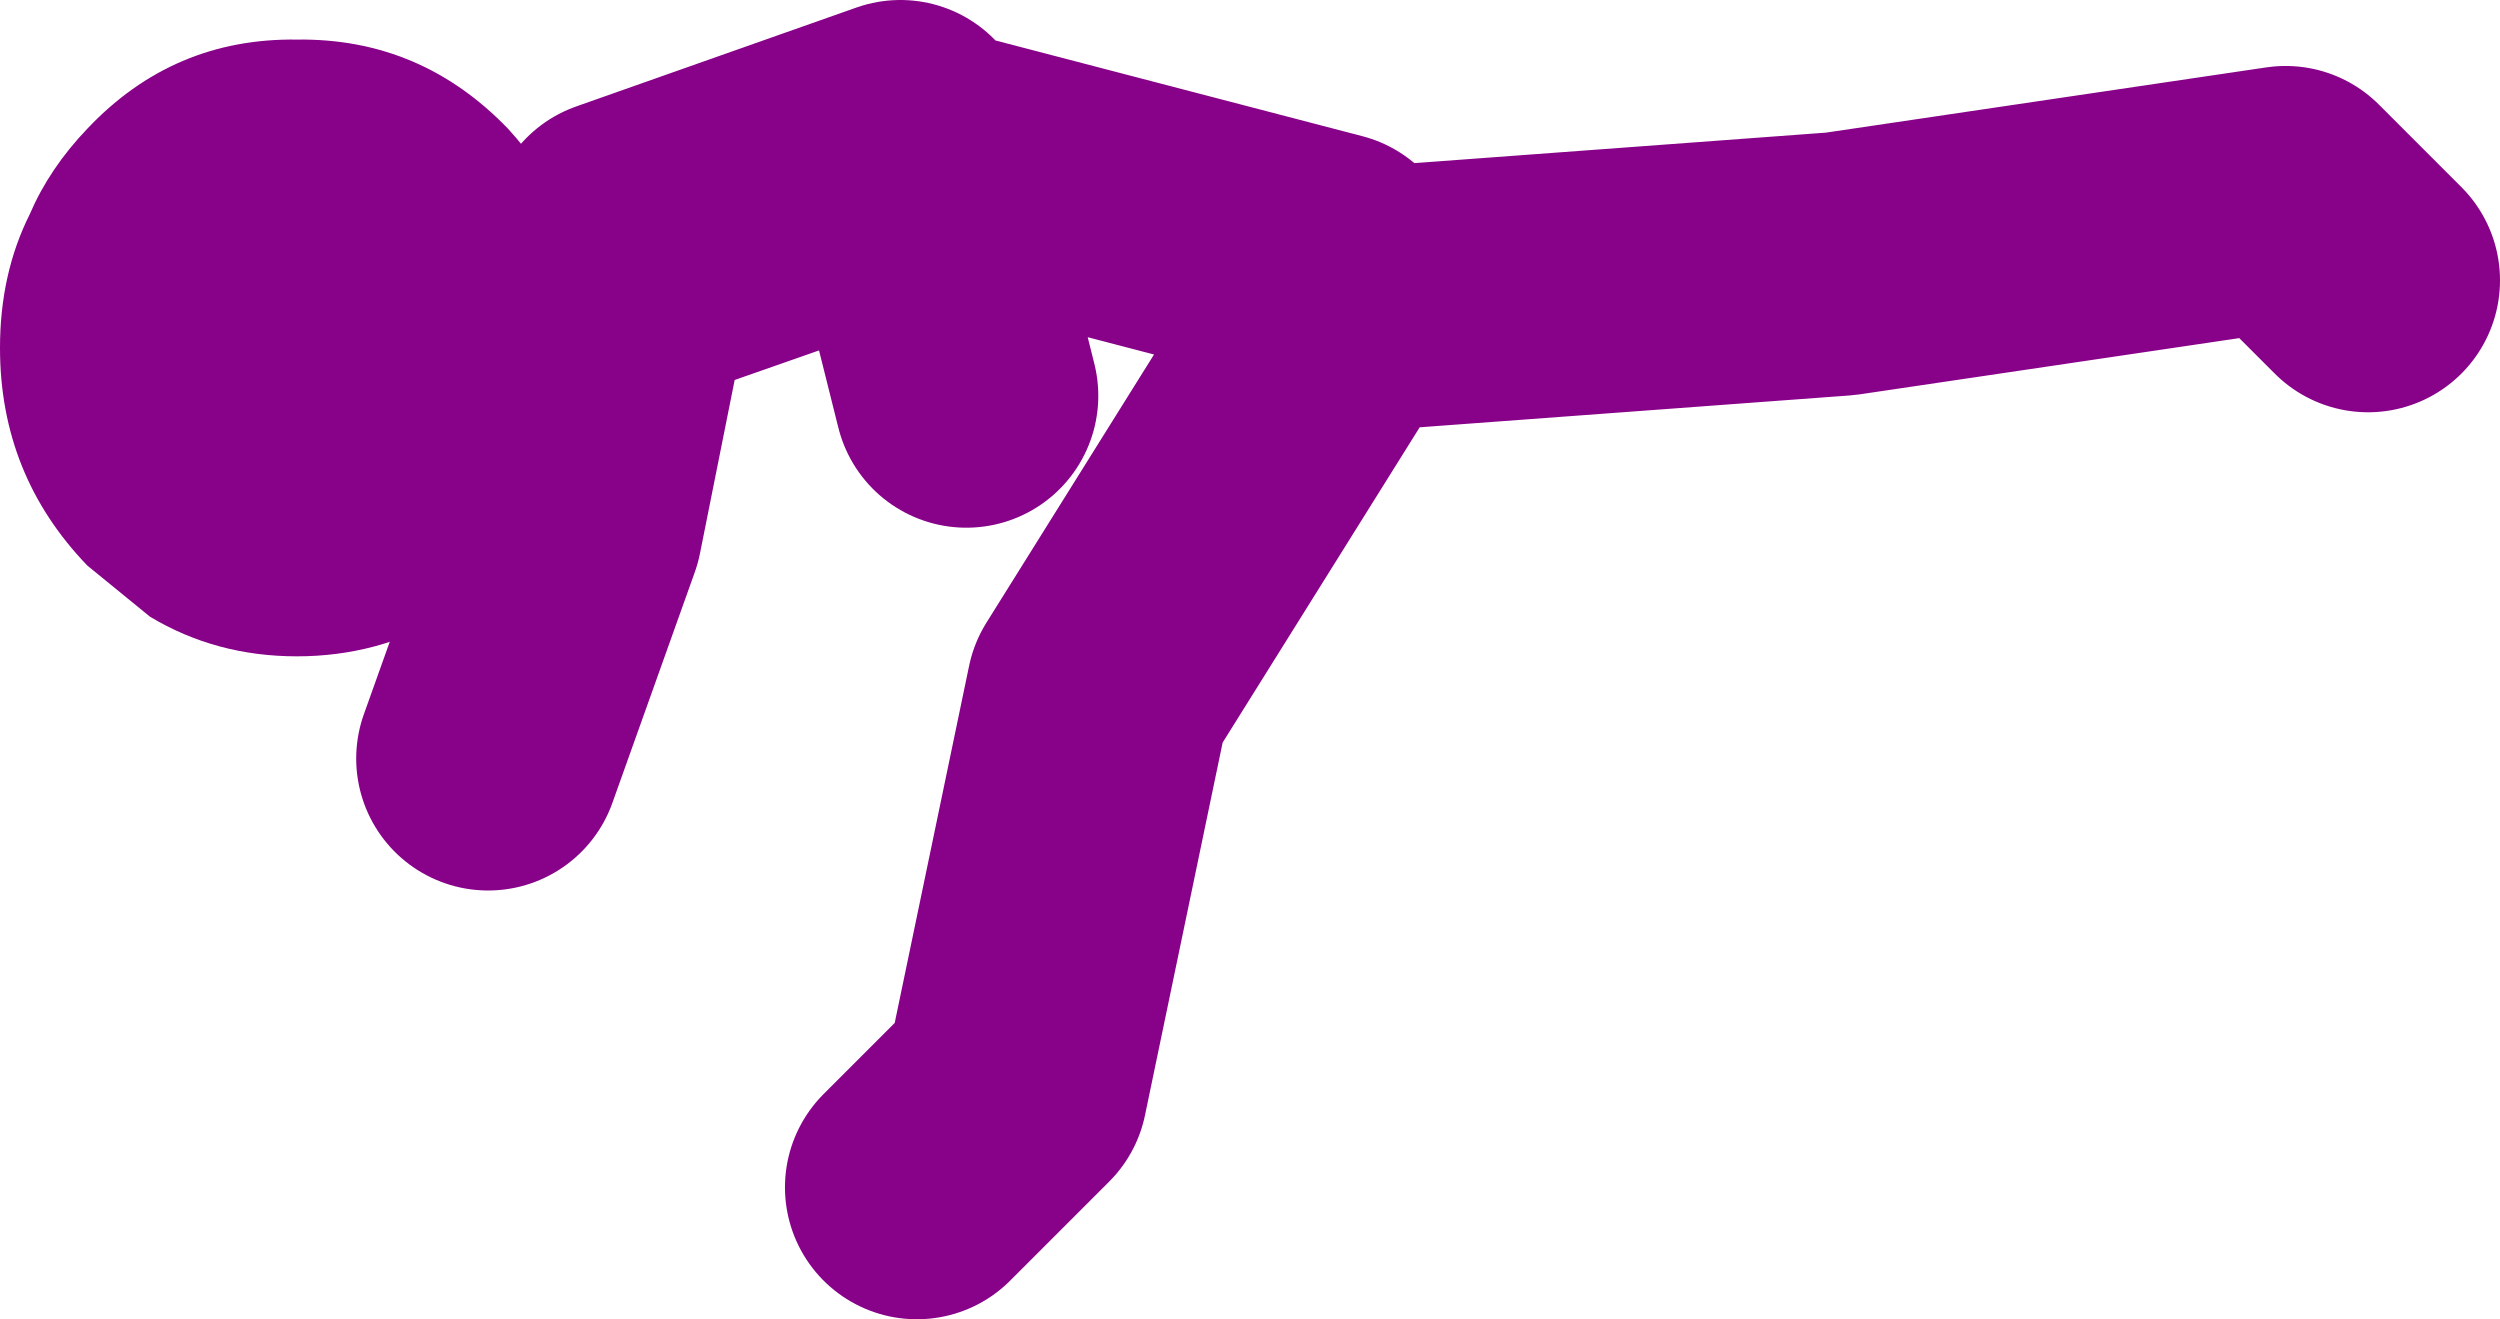
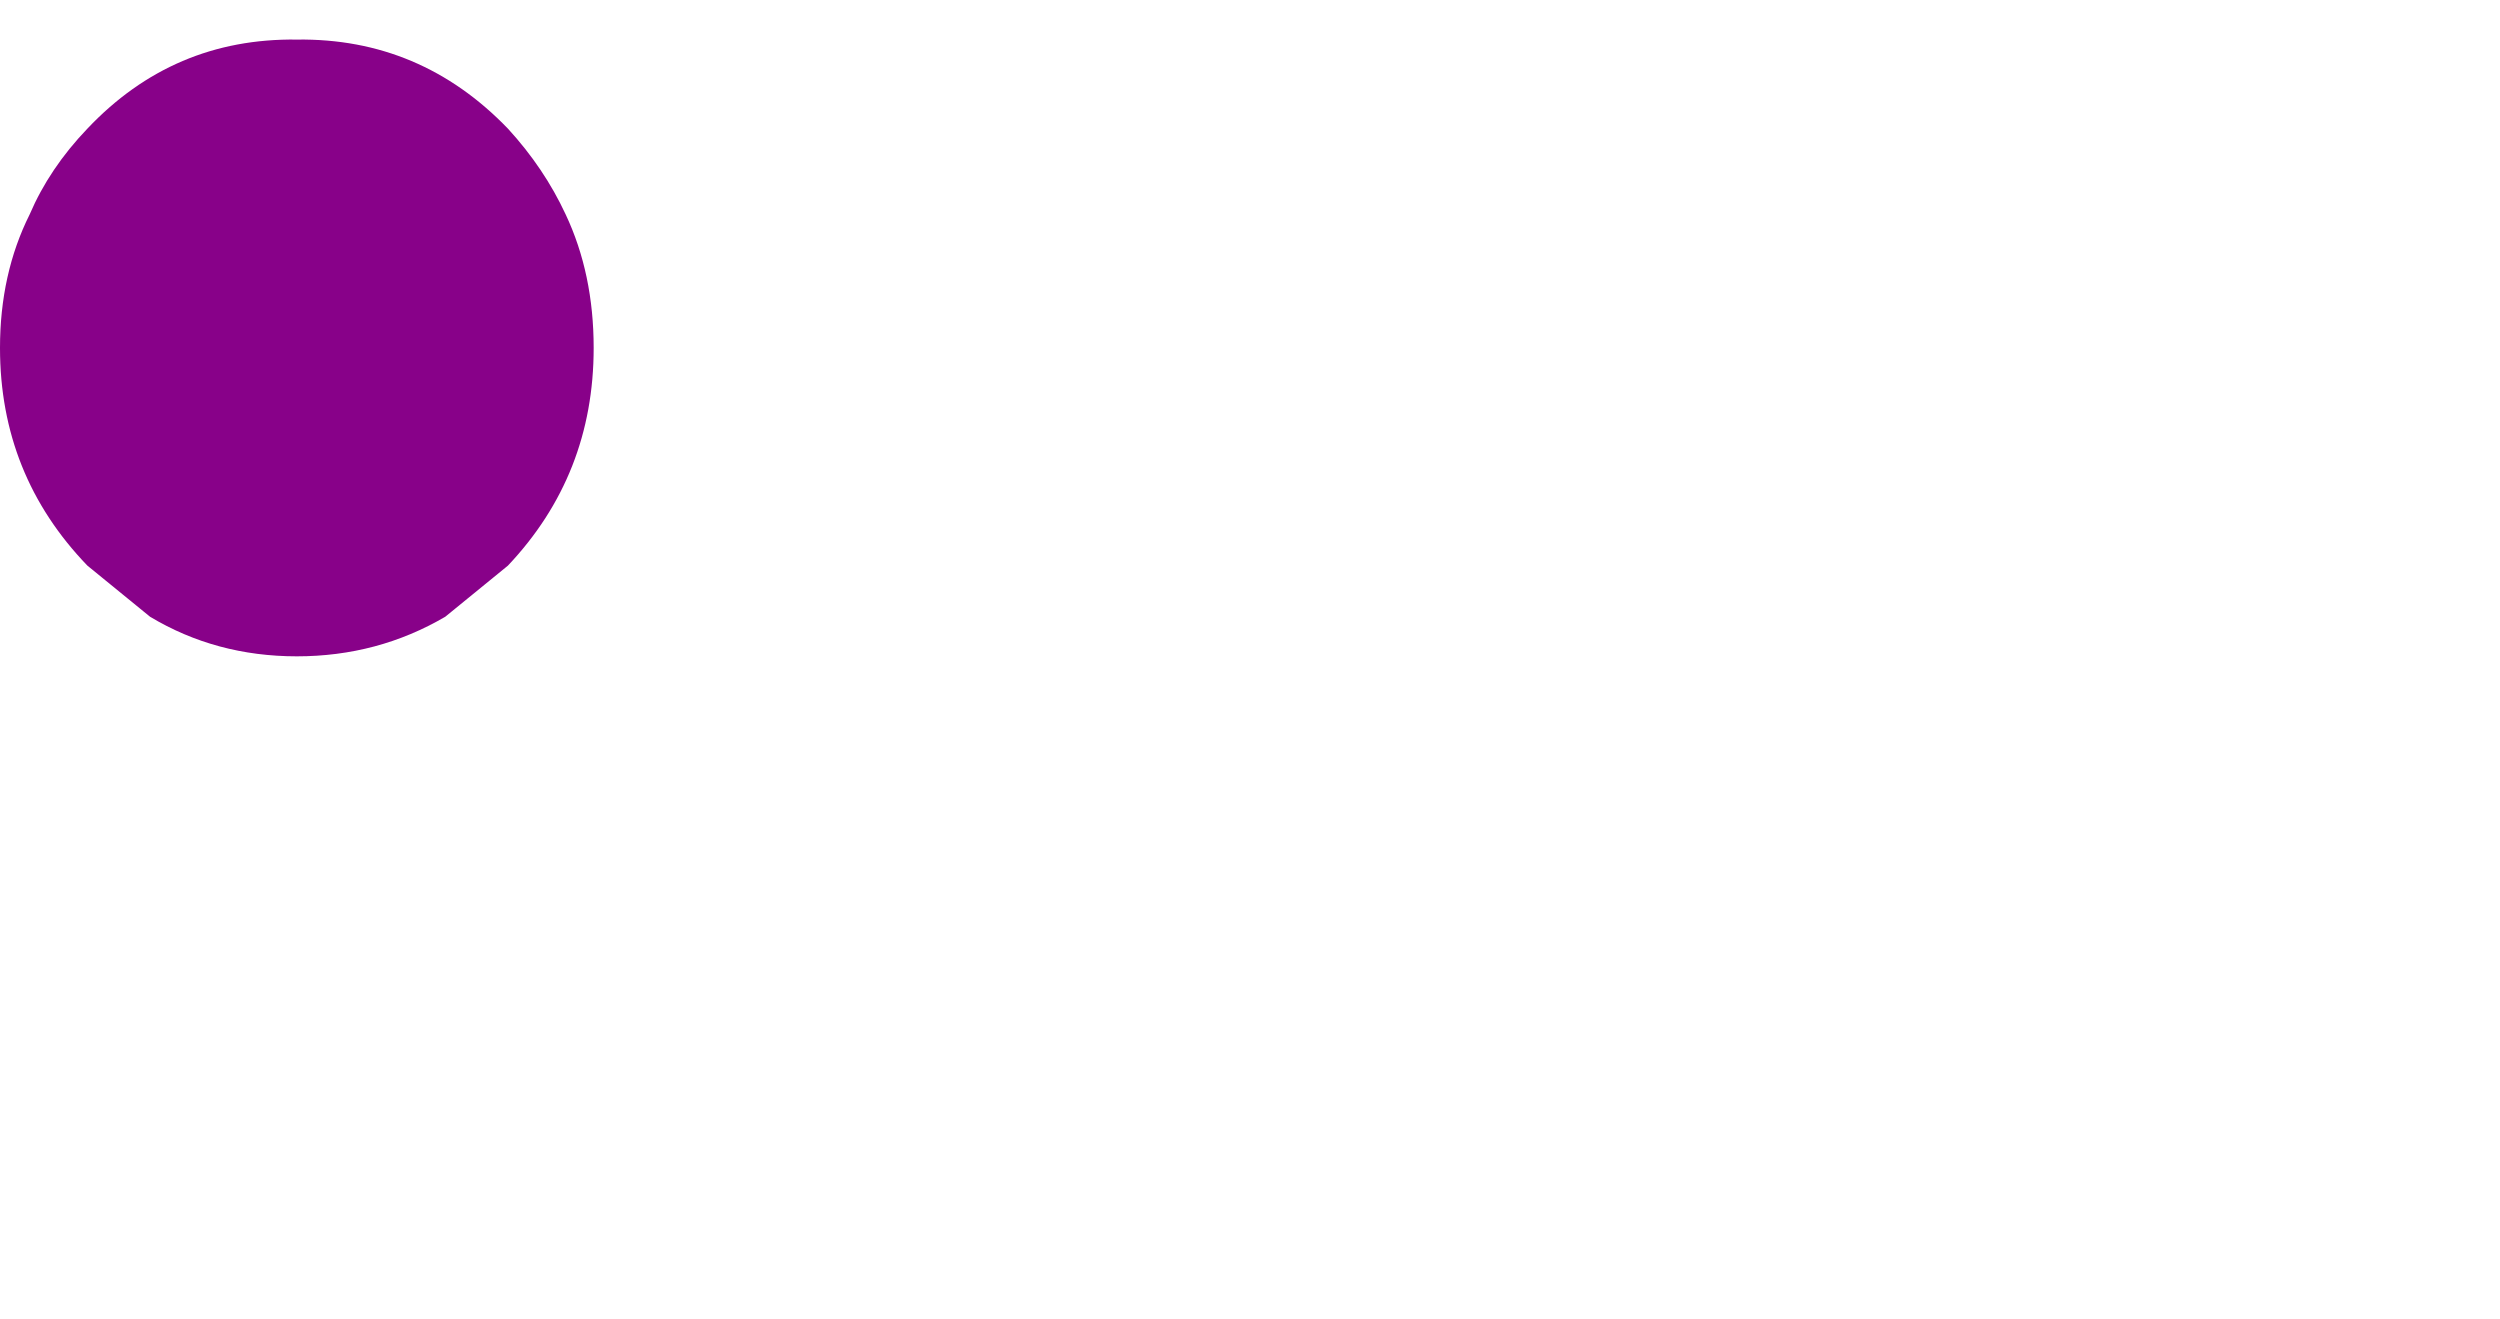
<svg xmlns="http://www.w3.org/2000/svg" height="40.0px" width="75.8px">
  <g transform="matrix(1.0, 0.0, 0.0, 1.0, 179.3, -86.5)">
    <path d="M-163.9 90.4 Q-162.8 91.6 -162.15 93.0 -161.3 94.8 -161.3 97.05 -161.3 100.9 -163.9 103.65 L-165.8 105.2 Q-167.85 106.4 -170.3 106.4 -172.75 106.4 -174.75 105.2 L-176.65 103.65 Q-179.3 100.9 -179.3 97.05 -179.3 94.8 -178.4 93.0 -177.8 91.6 -176.65 90.4 -174.05 87.65 -170.3 87.7 -166.55 87.65 -163.9 90.4" fill="#880189" fill-rule="evenodd" stroke="none" />
-     <path d="M-137.0 95.5 L-123.5 94.5 -110.0 92.5 -107.5 95.0 M-150.0 98.5 L-151.65 91.9 -160.5 95.0 -162.0 102.5 -164.5 109.5 M-160.5 93.5 L-152.0 90.5 -151.65 91.9 -150.5 91.5 -139.0 94.5 M-138.5 95.5 L-146.0 107.5 -148.5 119.5 -151.5 122.5" fill="none" stroke="#880189" stroke-linecap="round" stroke-linejoin="round" stroke-width="8.0" />
  </g>
</svg>